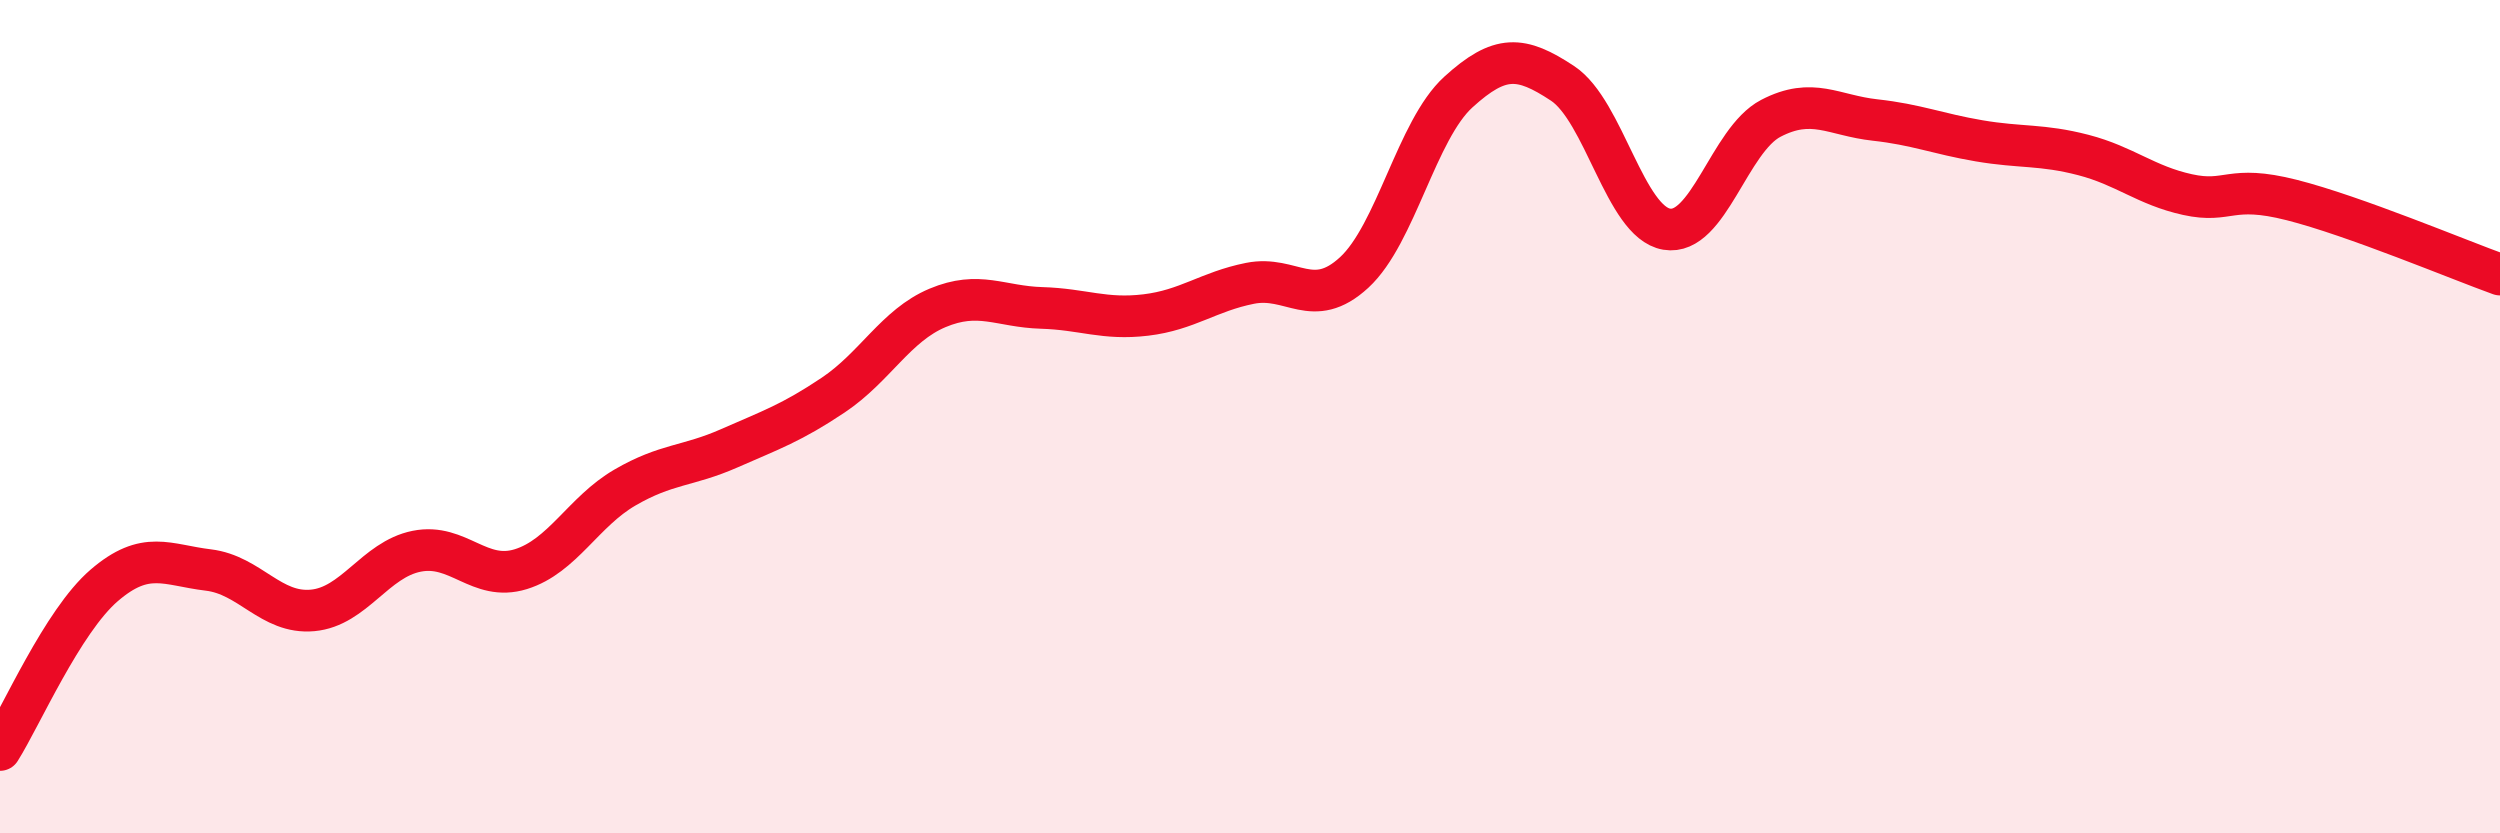
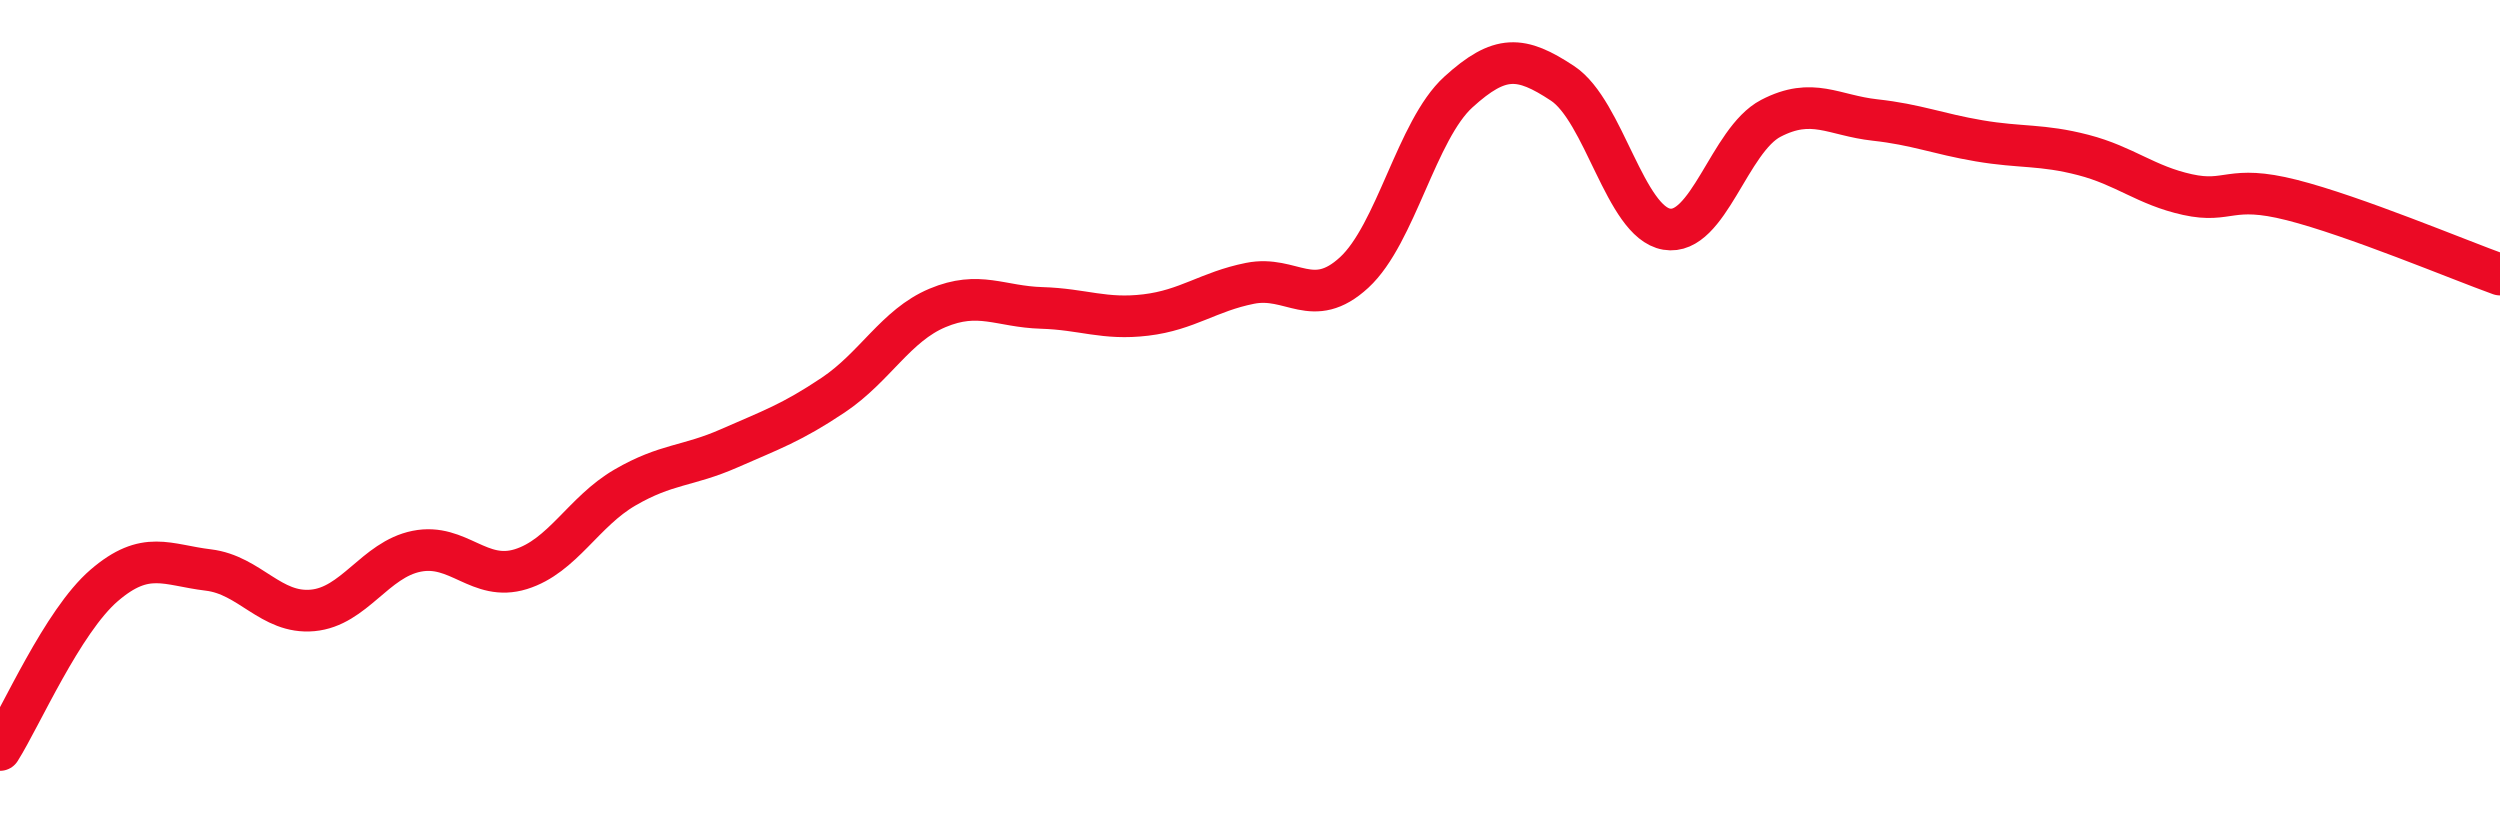
<svg xmlns="http://www.w3.org/2000/svg" width="60" height="20" viewBox="0 0 60 20">
-   <path d="M 0,18 C 0.5,17.21 1.5,14.91 2.5,14.05 C 3.5,13.19 4,13.56 5,13.68 C 6,13.8 6.5,14.74 7.5,14.65 C 8.5,14.56 9,13.43 10,13.23 C 11,13.03 11.5,13.97 12.5,13.66 C 13.5,13.35 14,12.28 15,11.7 C 16,11.12 16.5,11.2 17.5,10.76 C 18.5,10.32 19,10.15 20,9.48 C 21,8.81 21.5,7.81 22.5,7.39 C 23.5,6.97 24,7.36 25,7.39 C 26,7.42 26.5,7.68 27.5,7.56 C 28.5,7.44 29,7 30,6.8 C 31,6.6 31.5,7.46 32.5,6.54 C 33.5,5.62 34,3.12 35,2.21 C 36,1.3 36.5,1.34 37.5,2 C 38.5,2.66 39,5.33 40,5.5 C 41,5.67 41.5,3.36 42.5,2.84 C 43.5,2.32 44,2.77 45,2.88 C 46,2.99 46.5,3.21 47.5,3.38 C 48.5,3.55 49,3.46 50,3.72 C 51,3.98 51.5,4.45 52.5,4.67 C 53.5,4.89 53.5,4.42 55,4.8 C 56.5,5.18 59,6.23 60,6.59L60 20L0 20Z" fill="#EB0A25" opacity="0.1" stroke-linecap="round" stroke-linejoin="round" />
  <path d="M 0,18 C 0.5,17.21 1.5,14.91 2.5,14.05 C 3.5,13.19 4,13.56 5,13.68 C 6,13.8 6.5,14.74 7.5,14.65 C 8.5,14.56 9,13.43 10,13.23 C 11,13.03 11.5,13.97 12.5,13.66 C 13.5,13.35 14,12.28 15,11.7 C 16,11.12 16.5,11.2 17.5,10.76 C 18.5,10.32 19,10.15 20,9.48 C 21,8.81 21.5,7.81 22.5,7.39 C 23.5,6.97 24,7.36 25,7.39 C 26,7.42 26.5,7.68 27.5,7.56 C 28.5,7.44 29,7 30,6.8 C 31,6.6 31.5,7.46 32.5,6.54 C 33.5,5.62 34,3.12 35,2.21 C 36,1.3 36.5,1.34 37.5,2 C 38.5,2.66 39,5.33 40,5.5 C 41,5.67 41.5,3.36 42.5,2.84 C 43.5,2.32 44,2.77 45,2.88 C 46,2.99 46.5,3.21 47.5,3.38 C 48.5,3.55 49,3.46 50,3.72 C 51,3.98 51.5,4.45 52.5,4.67 C 53.5,4.89 53.5,4.42 55,4.8 C 56.5,5.18 59,6.23 60,6.59" stroke="#EB0A25" stroke-width="1" fill="none" stroke-linecap="round" stroke-linejoin="round" />
</svg>